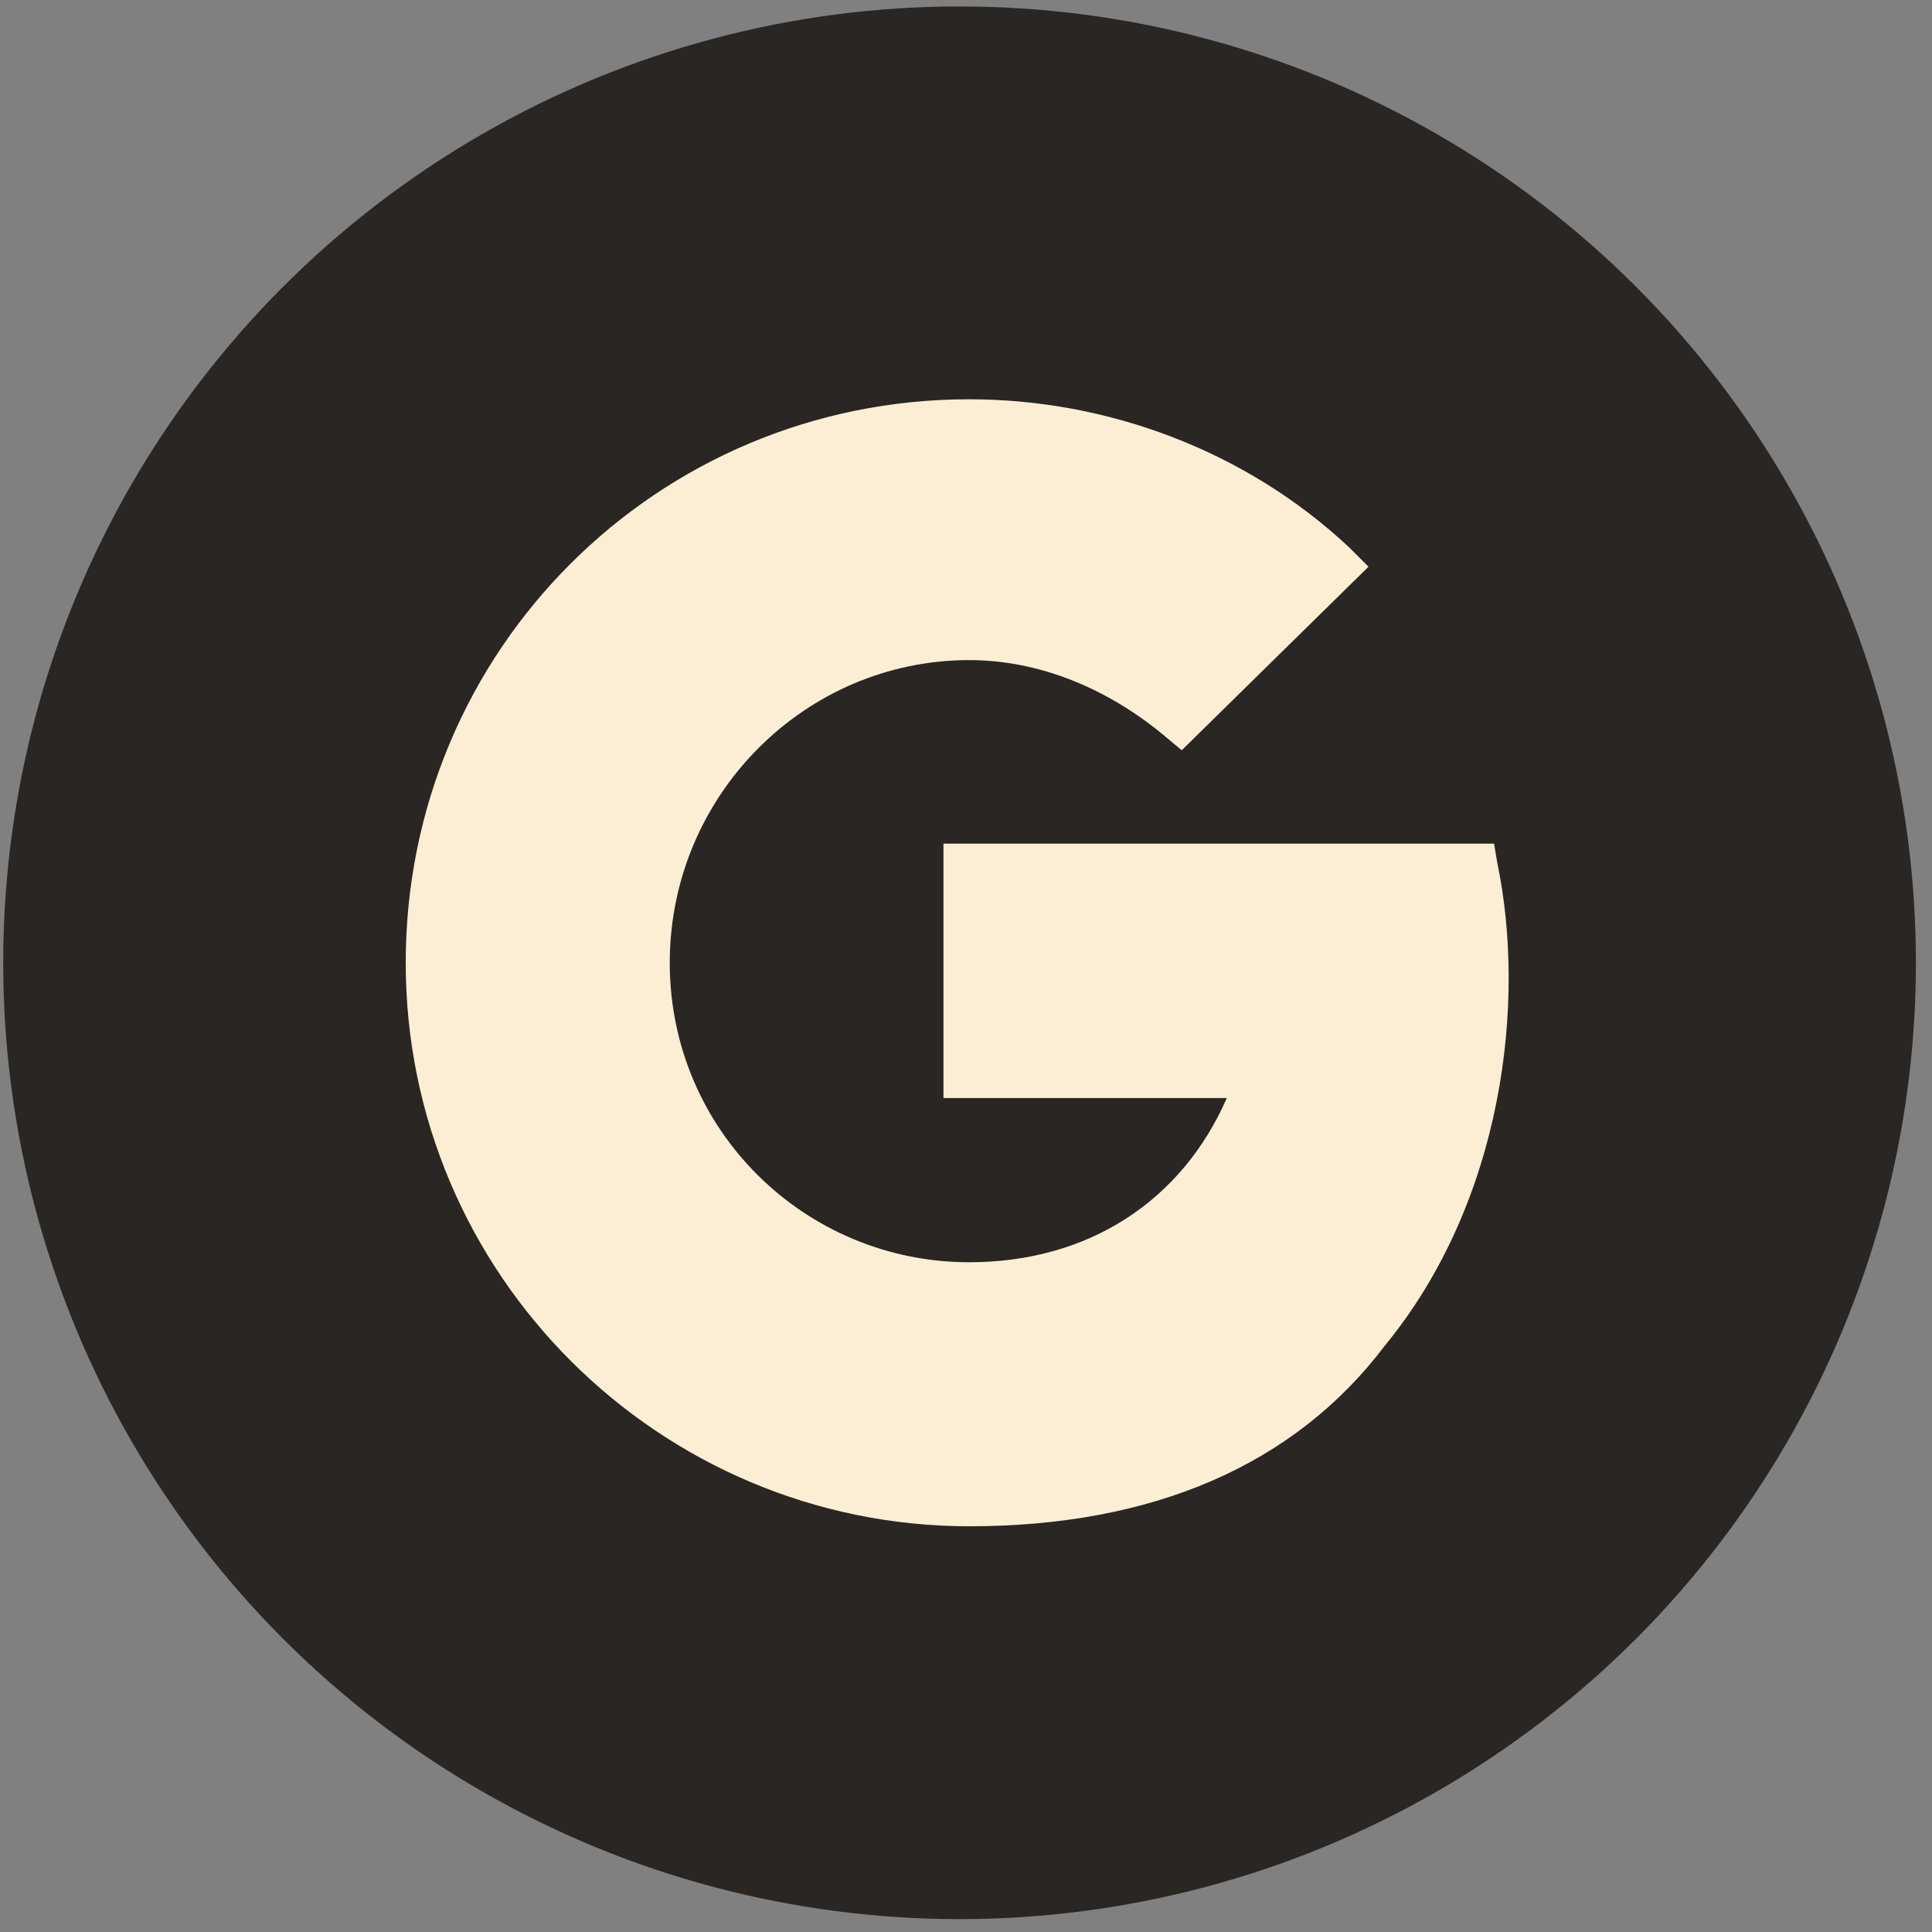
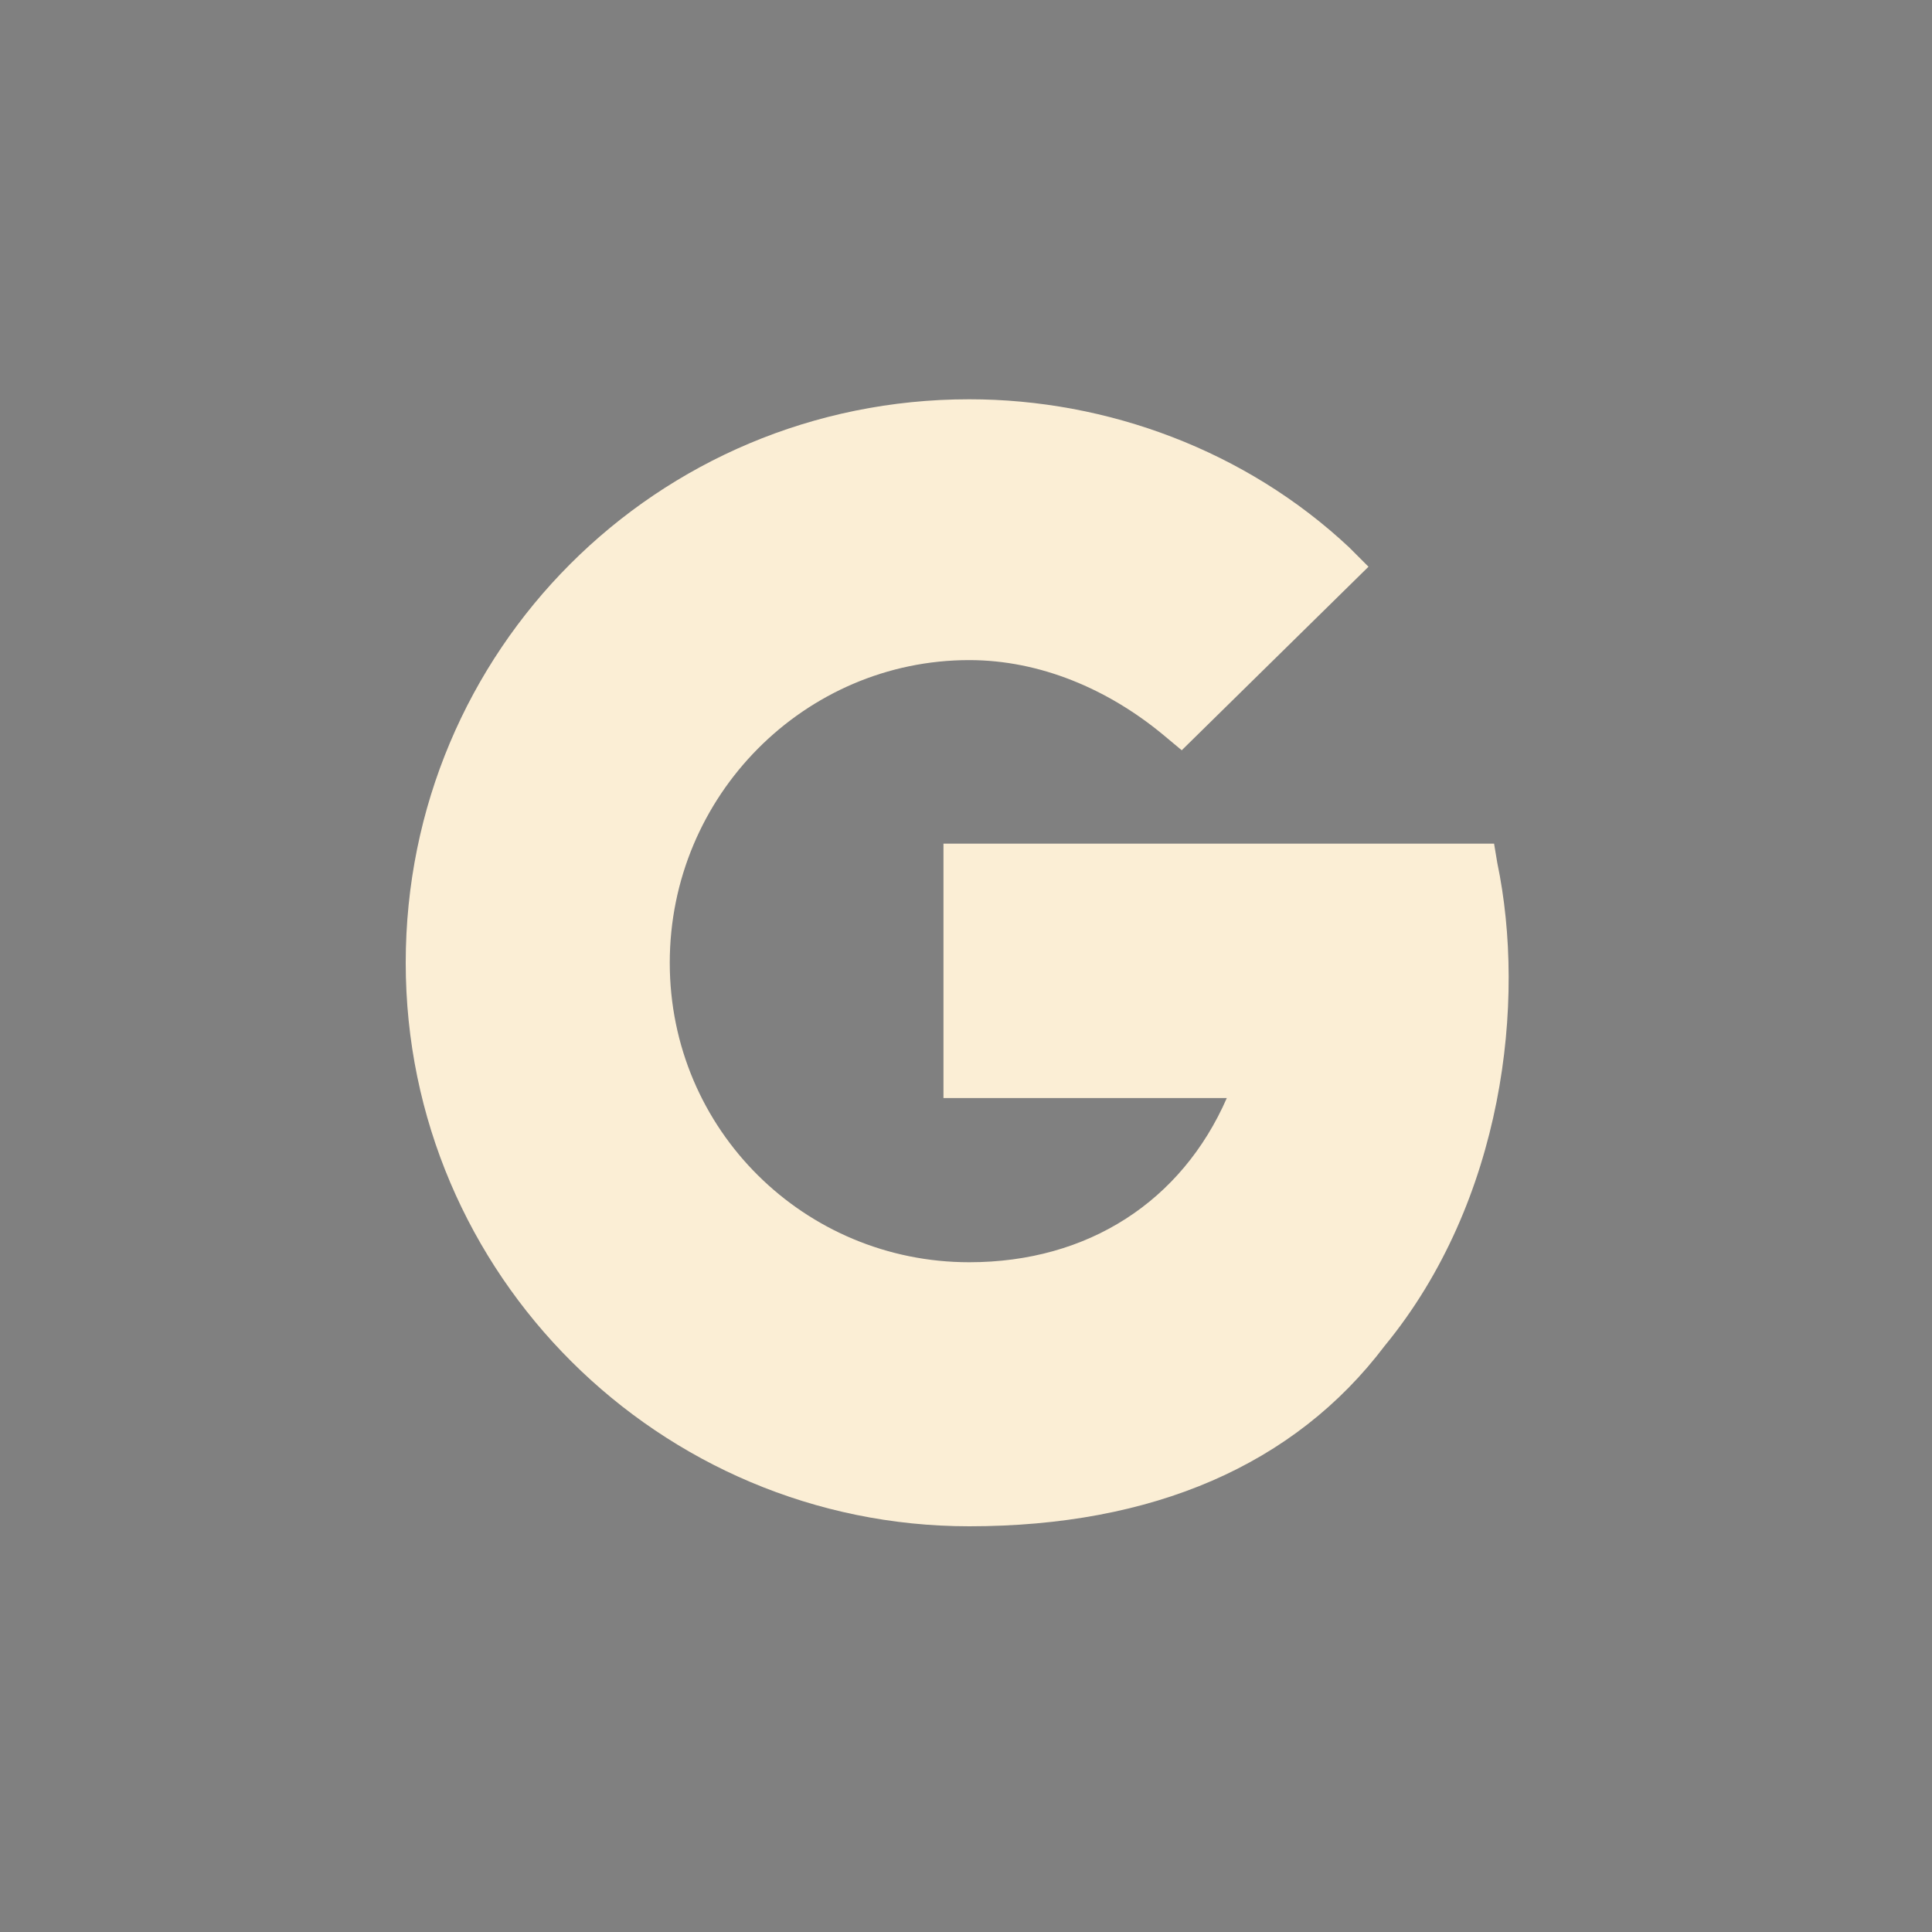
<svg xmlns="http://www.w3.org/2000/svg" version="1.1" id="Layer_1" x="0px" y="0px" viewBox="0 0 60 60" style="enable-background:new 0 0 60 60;" xml:space="preserve">
  <rect x="0" y="0" width="60" height="60" fill="#808080" stroke="none" />
  <style type="text/css">
	.st0{fill:#292623;}
	.st1{fill:#FBEED5;}
</style>
-   <circle class="st0" cx="29.8" cy="29.9" r="29.7" />
  <path class="st1" d="M30.1,47.4c-9.6,0-17.5-7.8-17.5-17.5s7.8-17.5,17.5-17.5c4.3,0,8.6,1.6,11.8,4.6l0.6,0.6l-5.8,5.7l-0.6-0.5  c-1.7-1.4-3.8-2.3-6-2.3c-5.1,0-9.3,4.2-9.3,9.4s4.2,9.3,9.3,9.3c3.7,0,6.6-1.9,8-5.1h-8.8v-7.9l17.1,0l0.1,0.6  c0.9,4.3,0.2,10.5-3.5,15C40.2,45.5,35.8,47.4,30.1,47.4z" />
</svg>